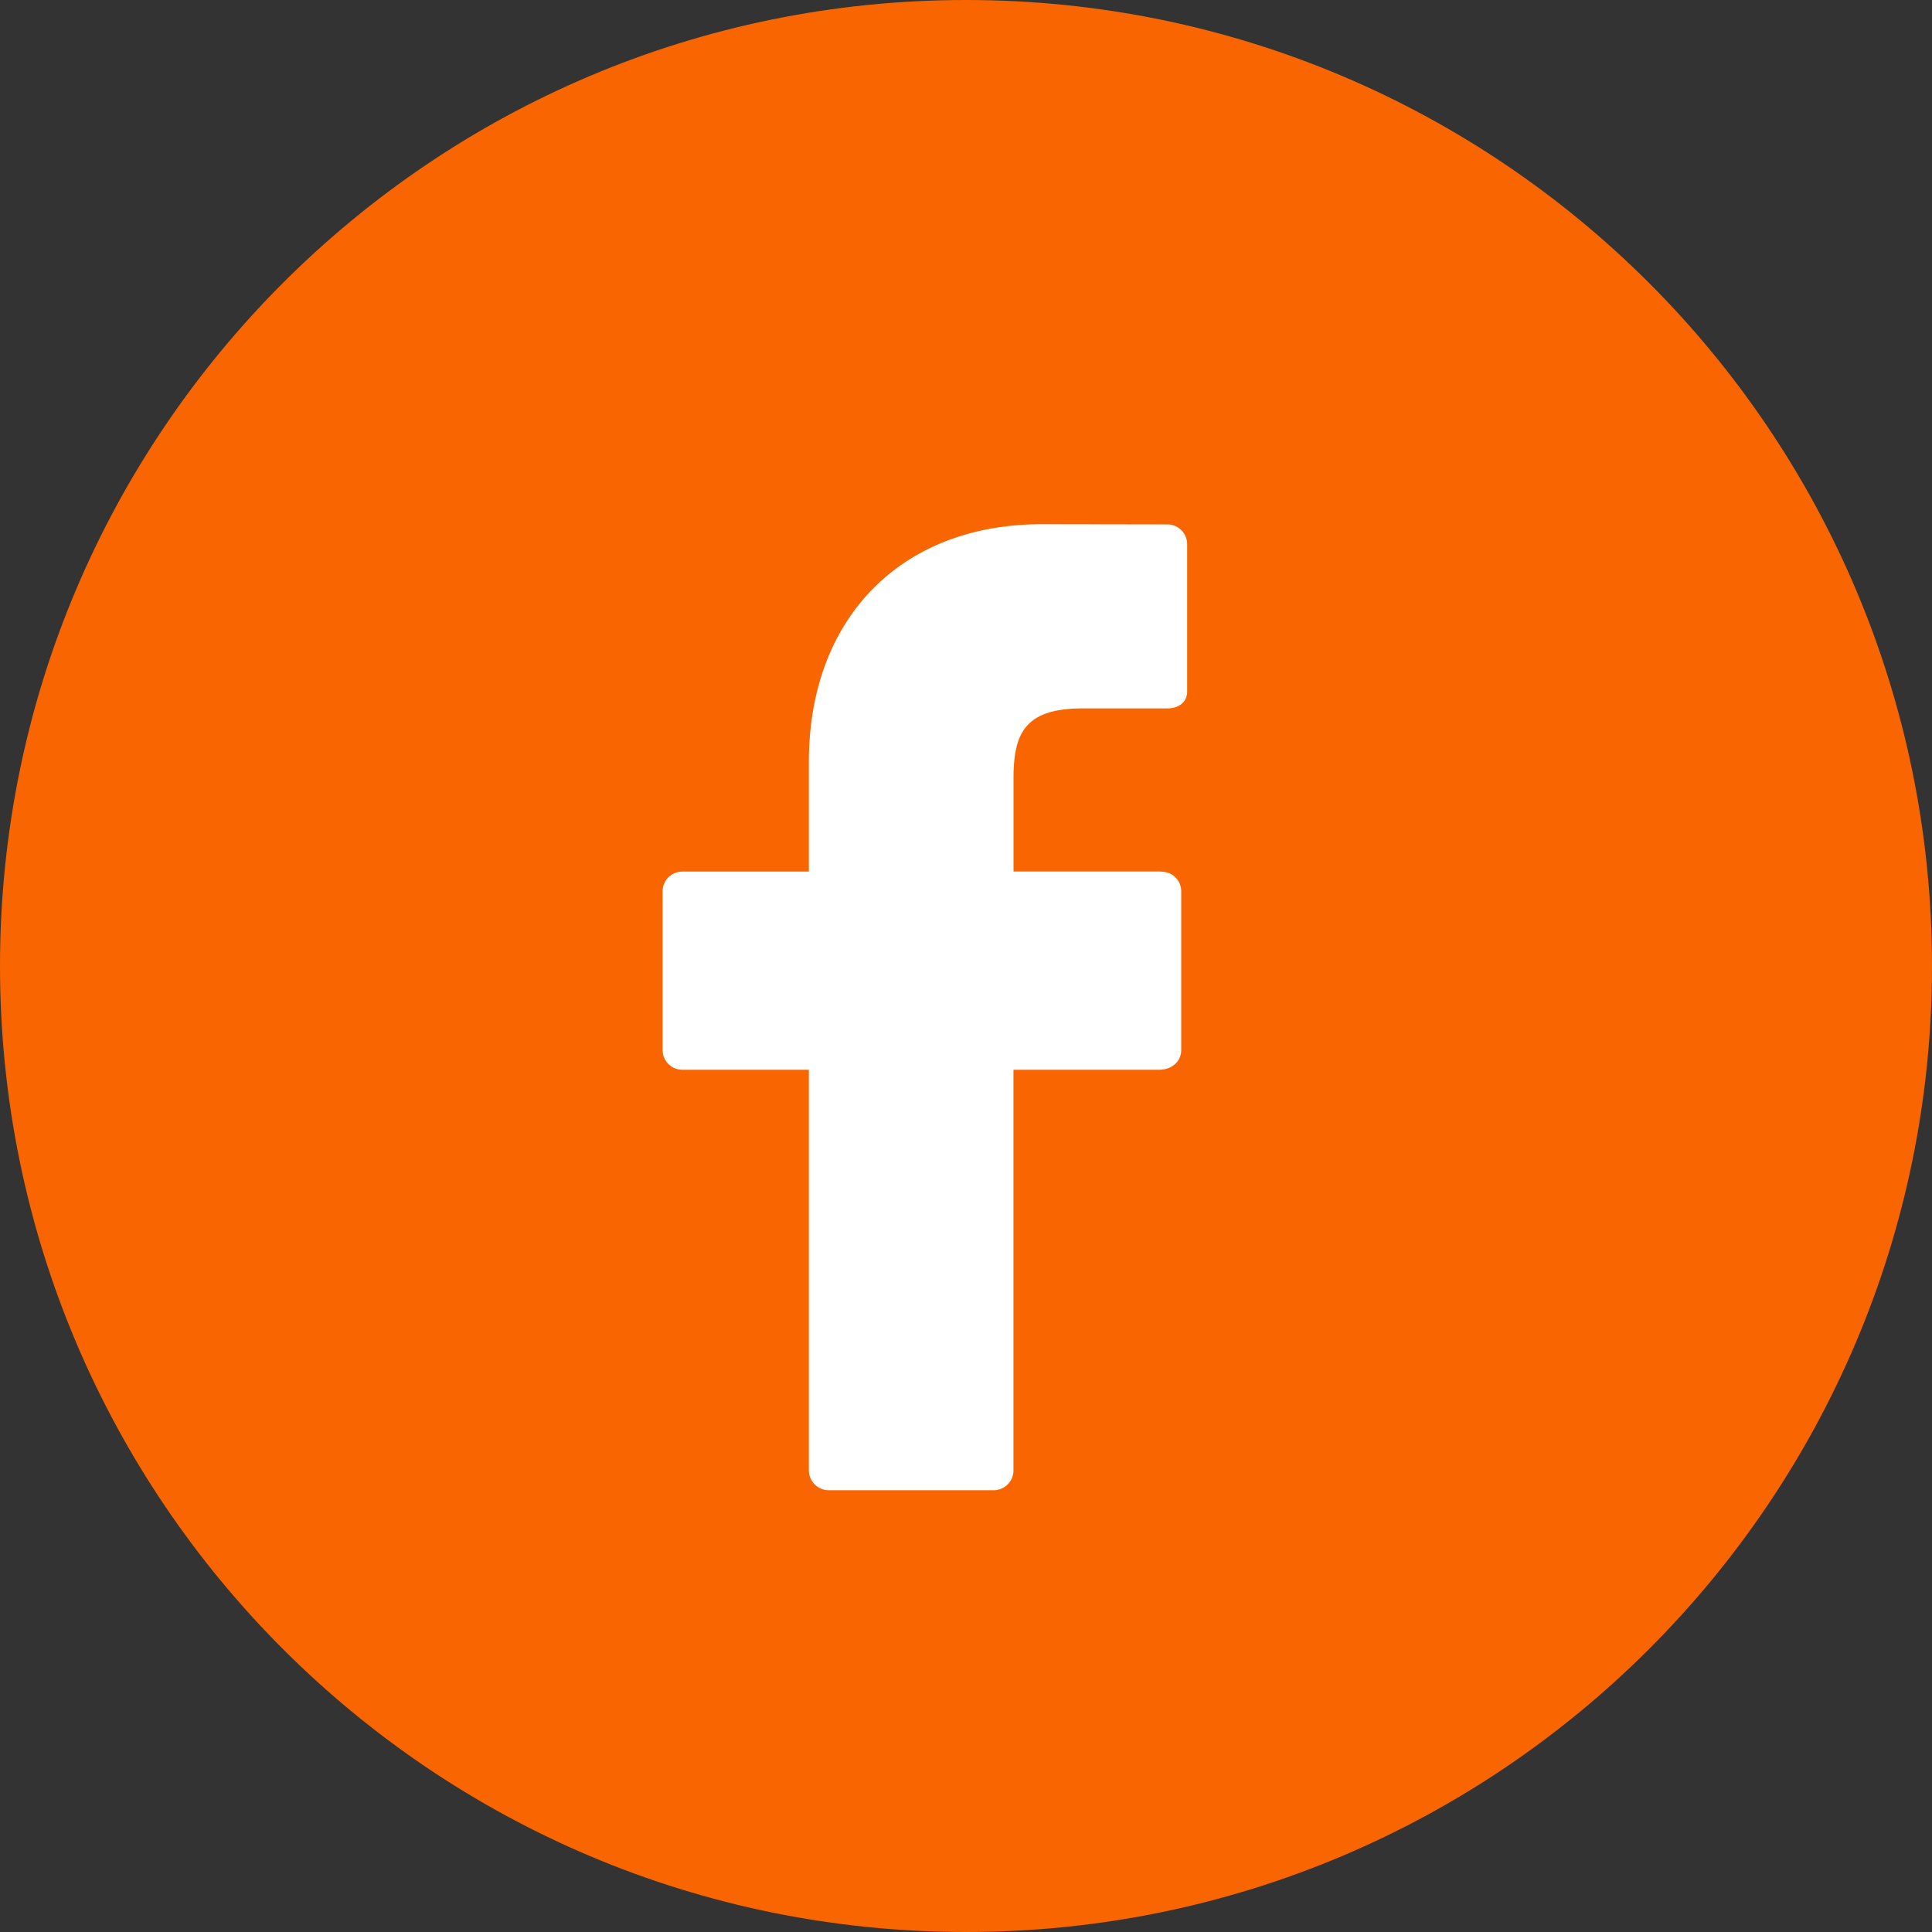
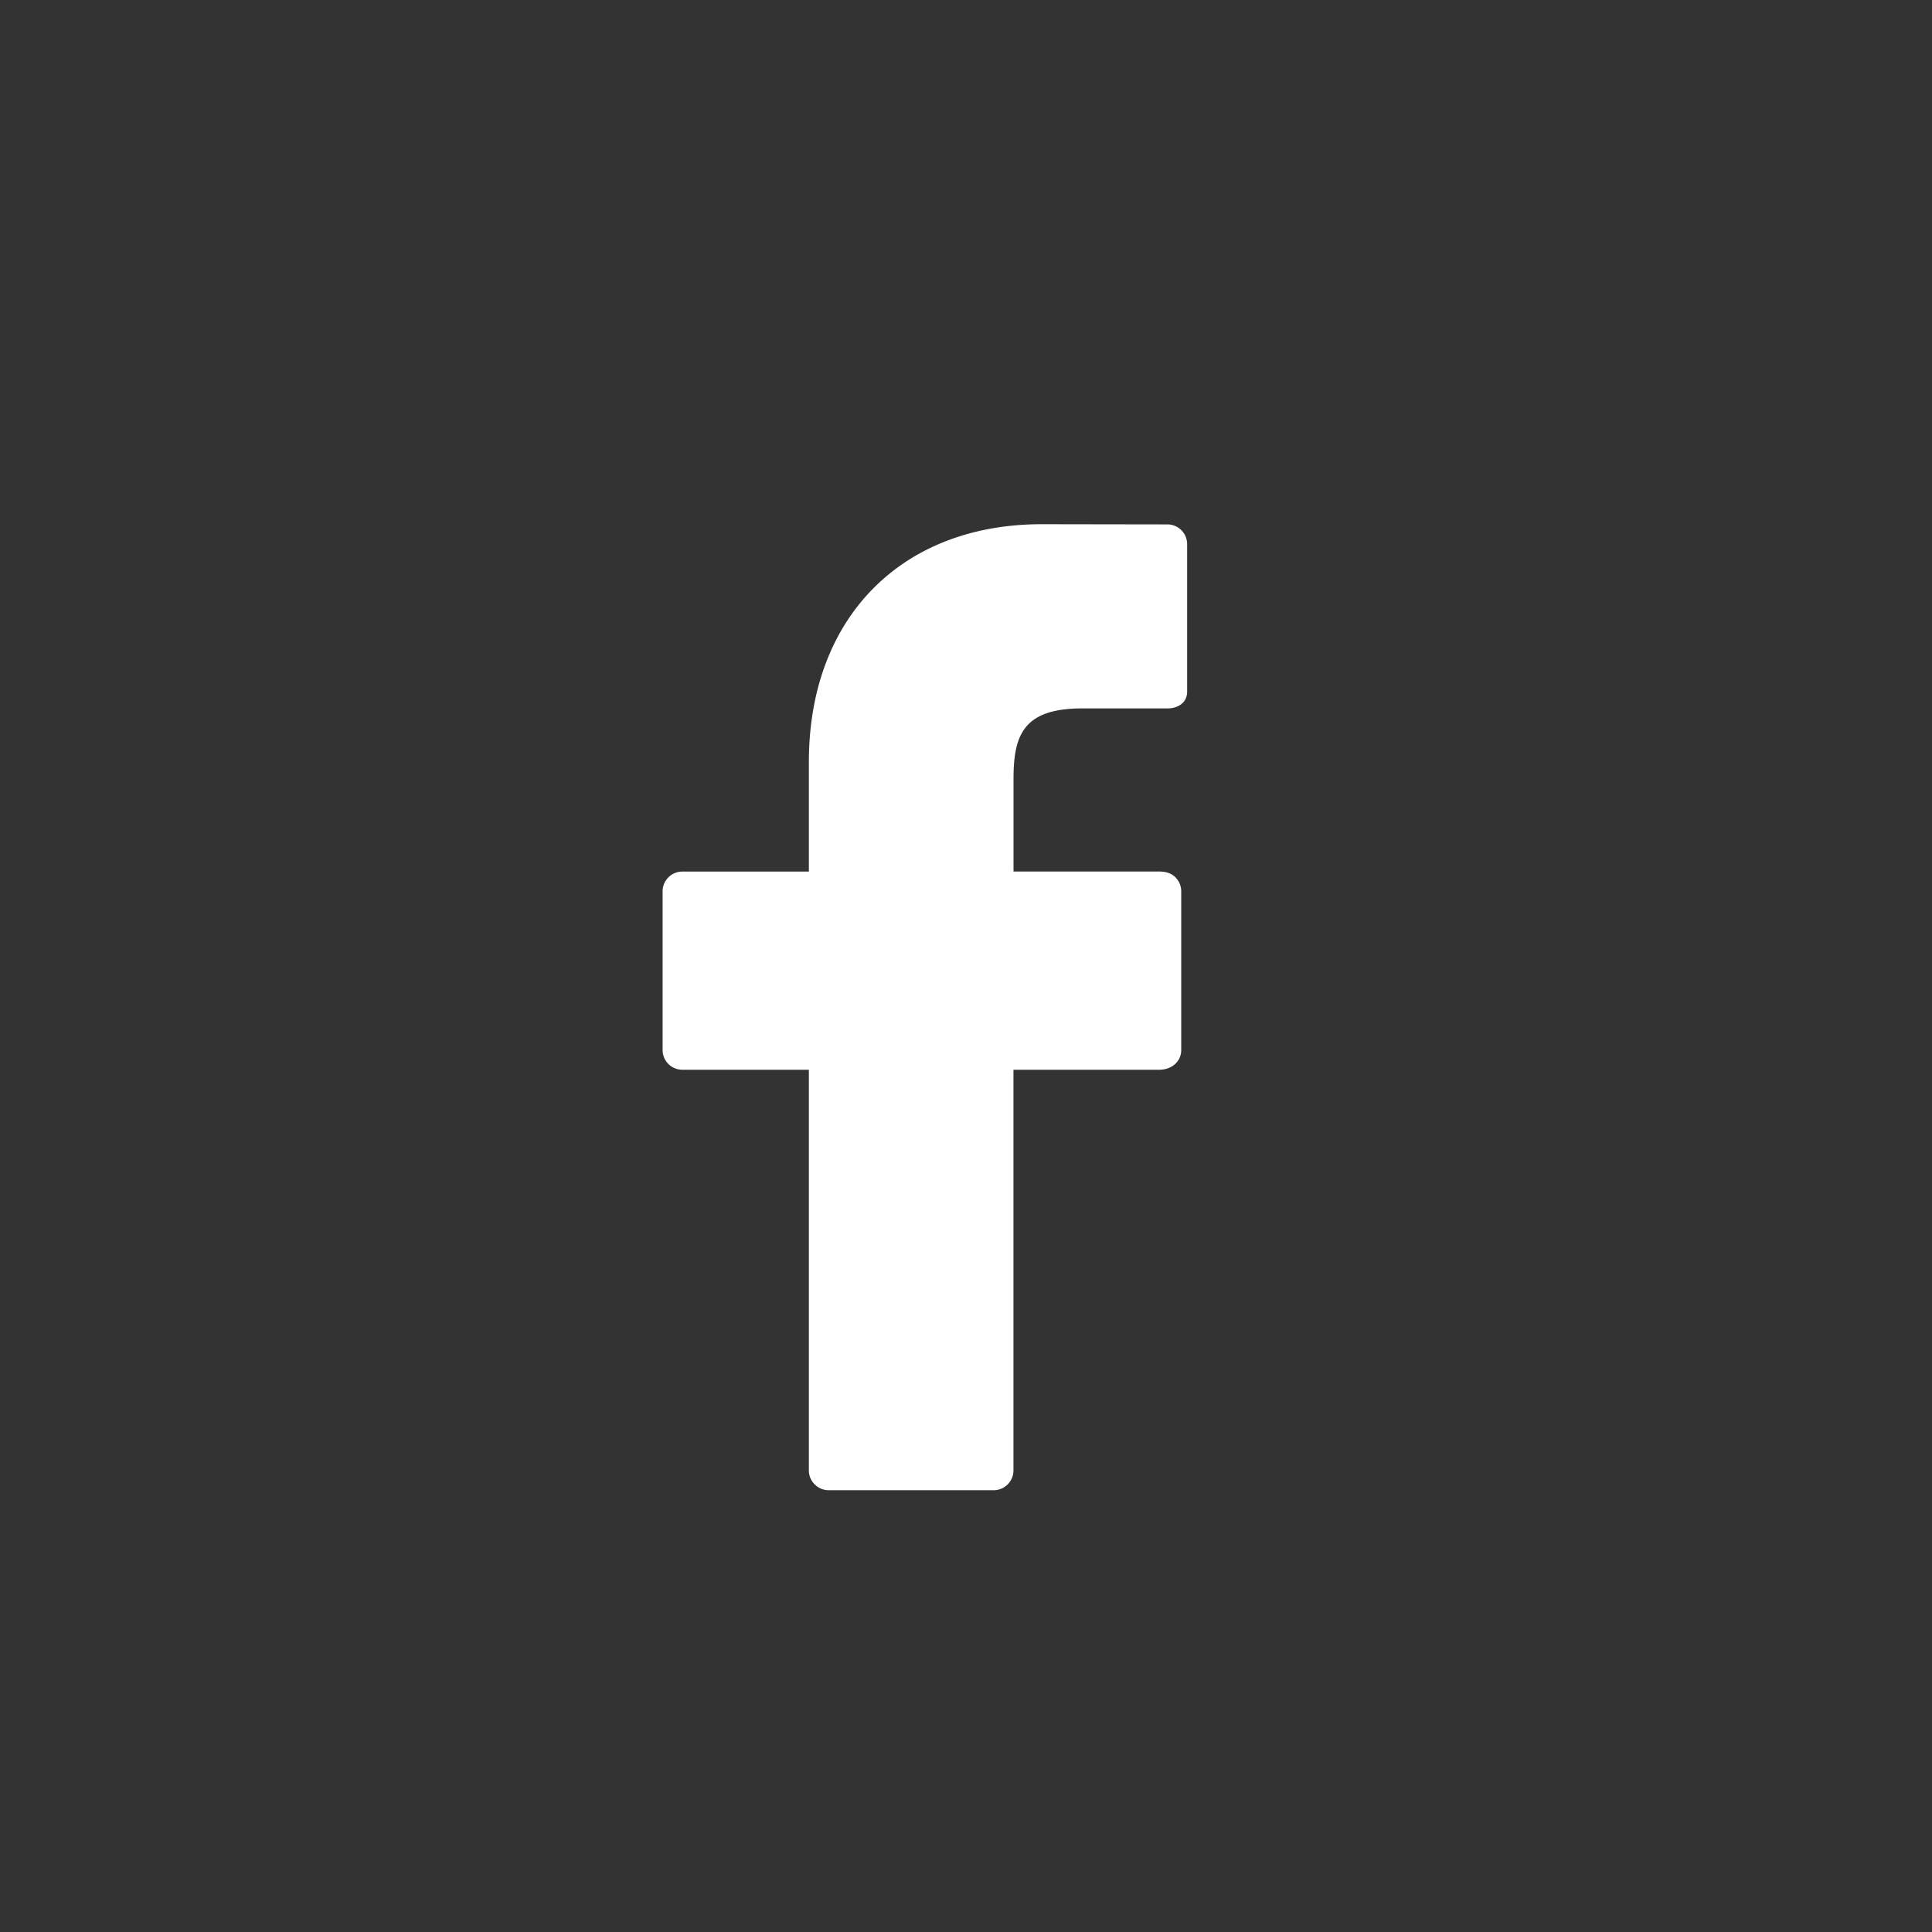
<svg xmlns="http://www.w3.org/2000/svg" width="30" height="30" viewBox="0 0 30 30">
  <rect x="0" y="0" width="30" height="30" fill="#333333" stroke="none" />
  <g>
    <g>
      <g>
-         <path fill="#f96500" d="M0 15C0 6.716 6.716 0 15 0c8.284 0 15 6.716 15 15 0 8.284-6.716 15-15 15-8.284 0-15-6.716-15-15z" />
-       </g>
+         </g>
      <g>
        <path fill="#fff" d="M18.127 8.143l-1.953-.003C14 8.14 12.56 9.59 12.56 11.832v1.702h-1.964a.306.306 0 0 0-.307.305v2.467c0 .169.138.305.307.305h1.964v6.223c0 .166.138.306.307.306h2.563c.17 0 .307-.14.307-.306v-6.223H18c.204 0 .342-.136.342-.305v-2.467a.306.306 0 0 0-.09-.216c-.057-.057-.135-.09-.252-.09h-2.262v-1.442c0-.694.166-1.091 1.073-1.091h1.316c.17 0 .307-.092.307-.261v-2.29a.307.307 0 0 0-.307-.306z" />
      </g>
    </g>
  </g>
</svg>